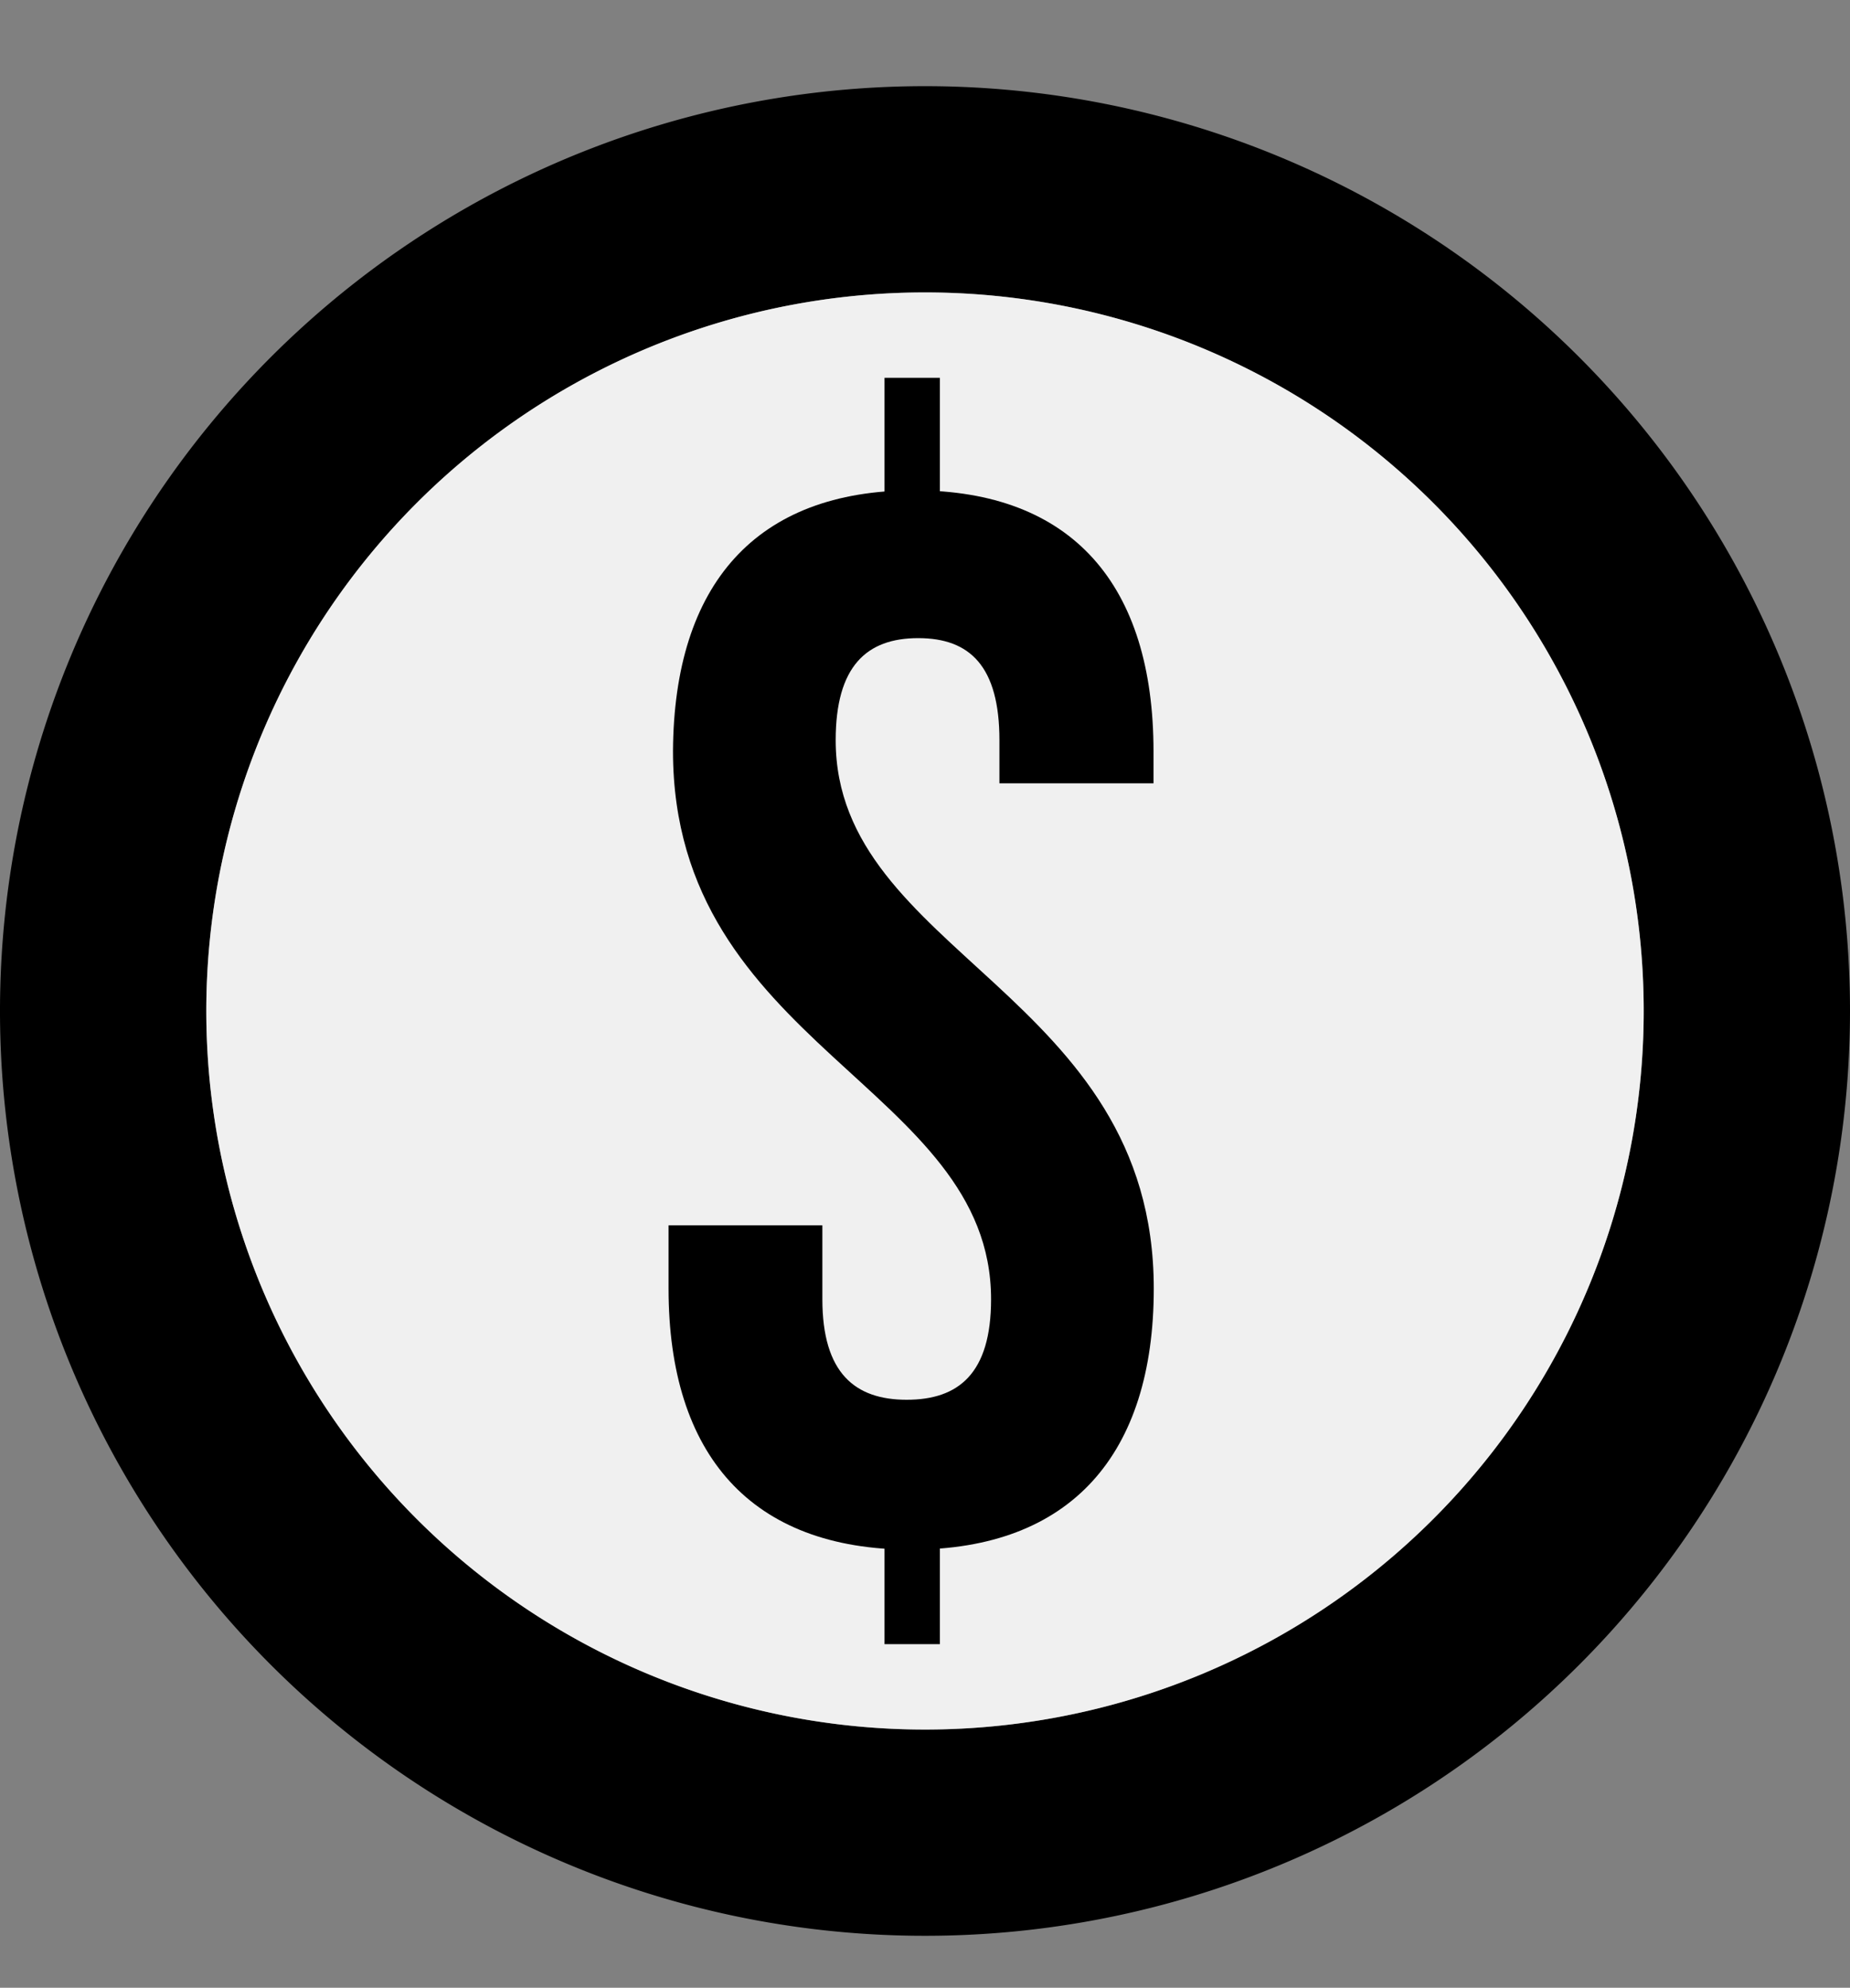
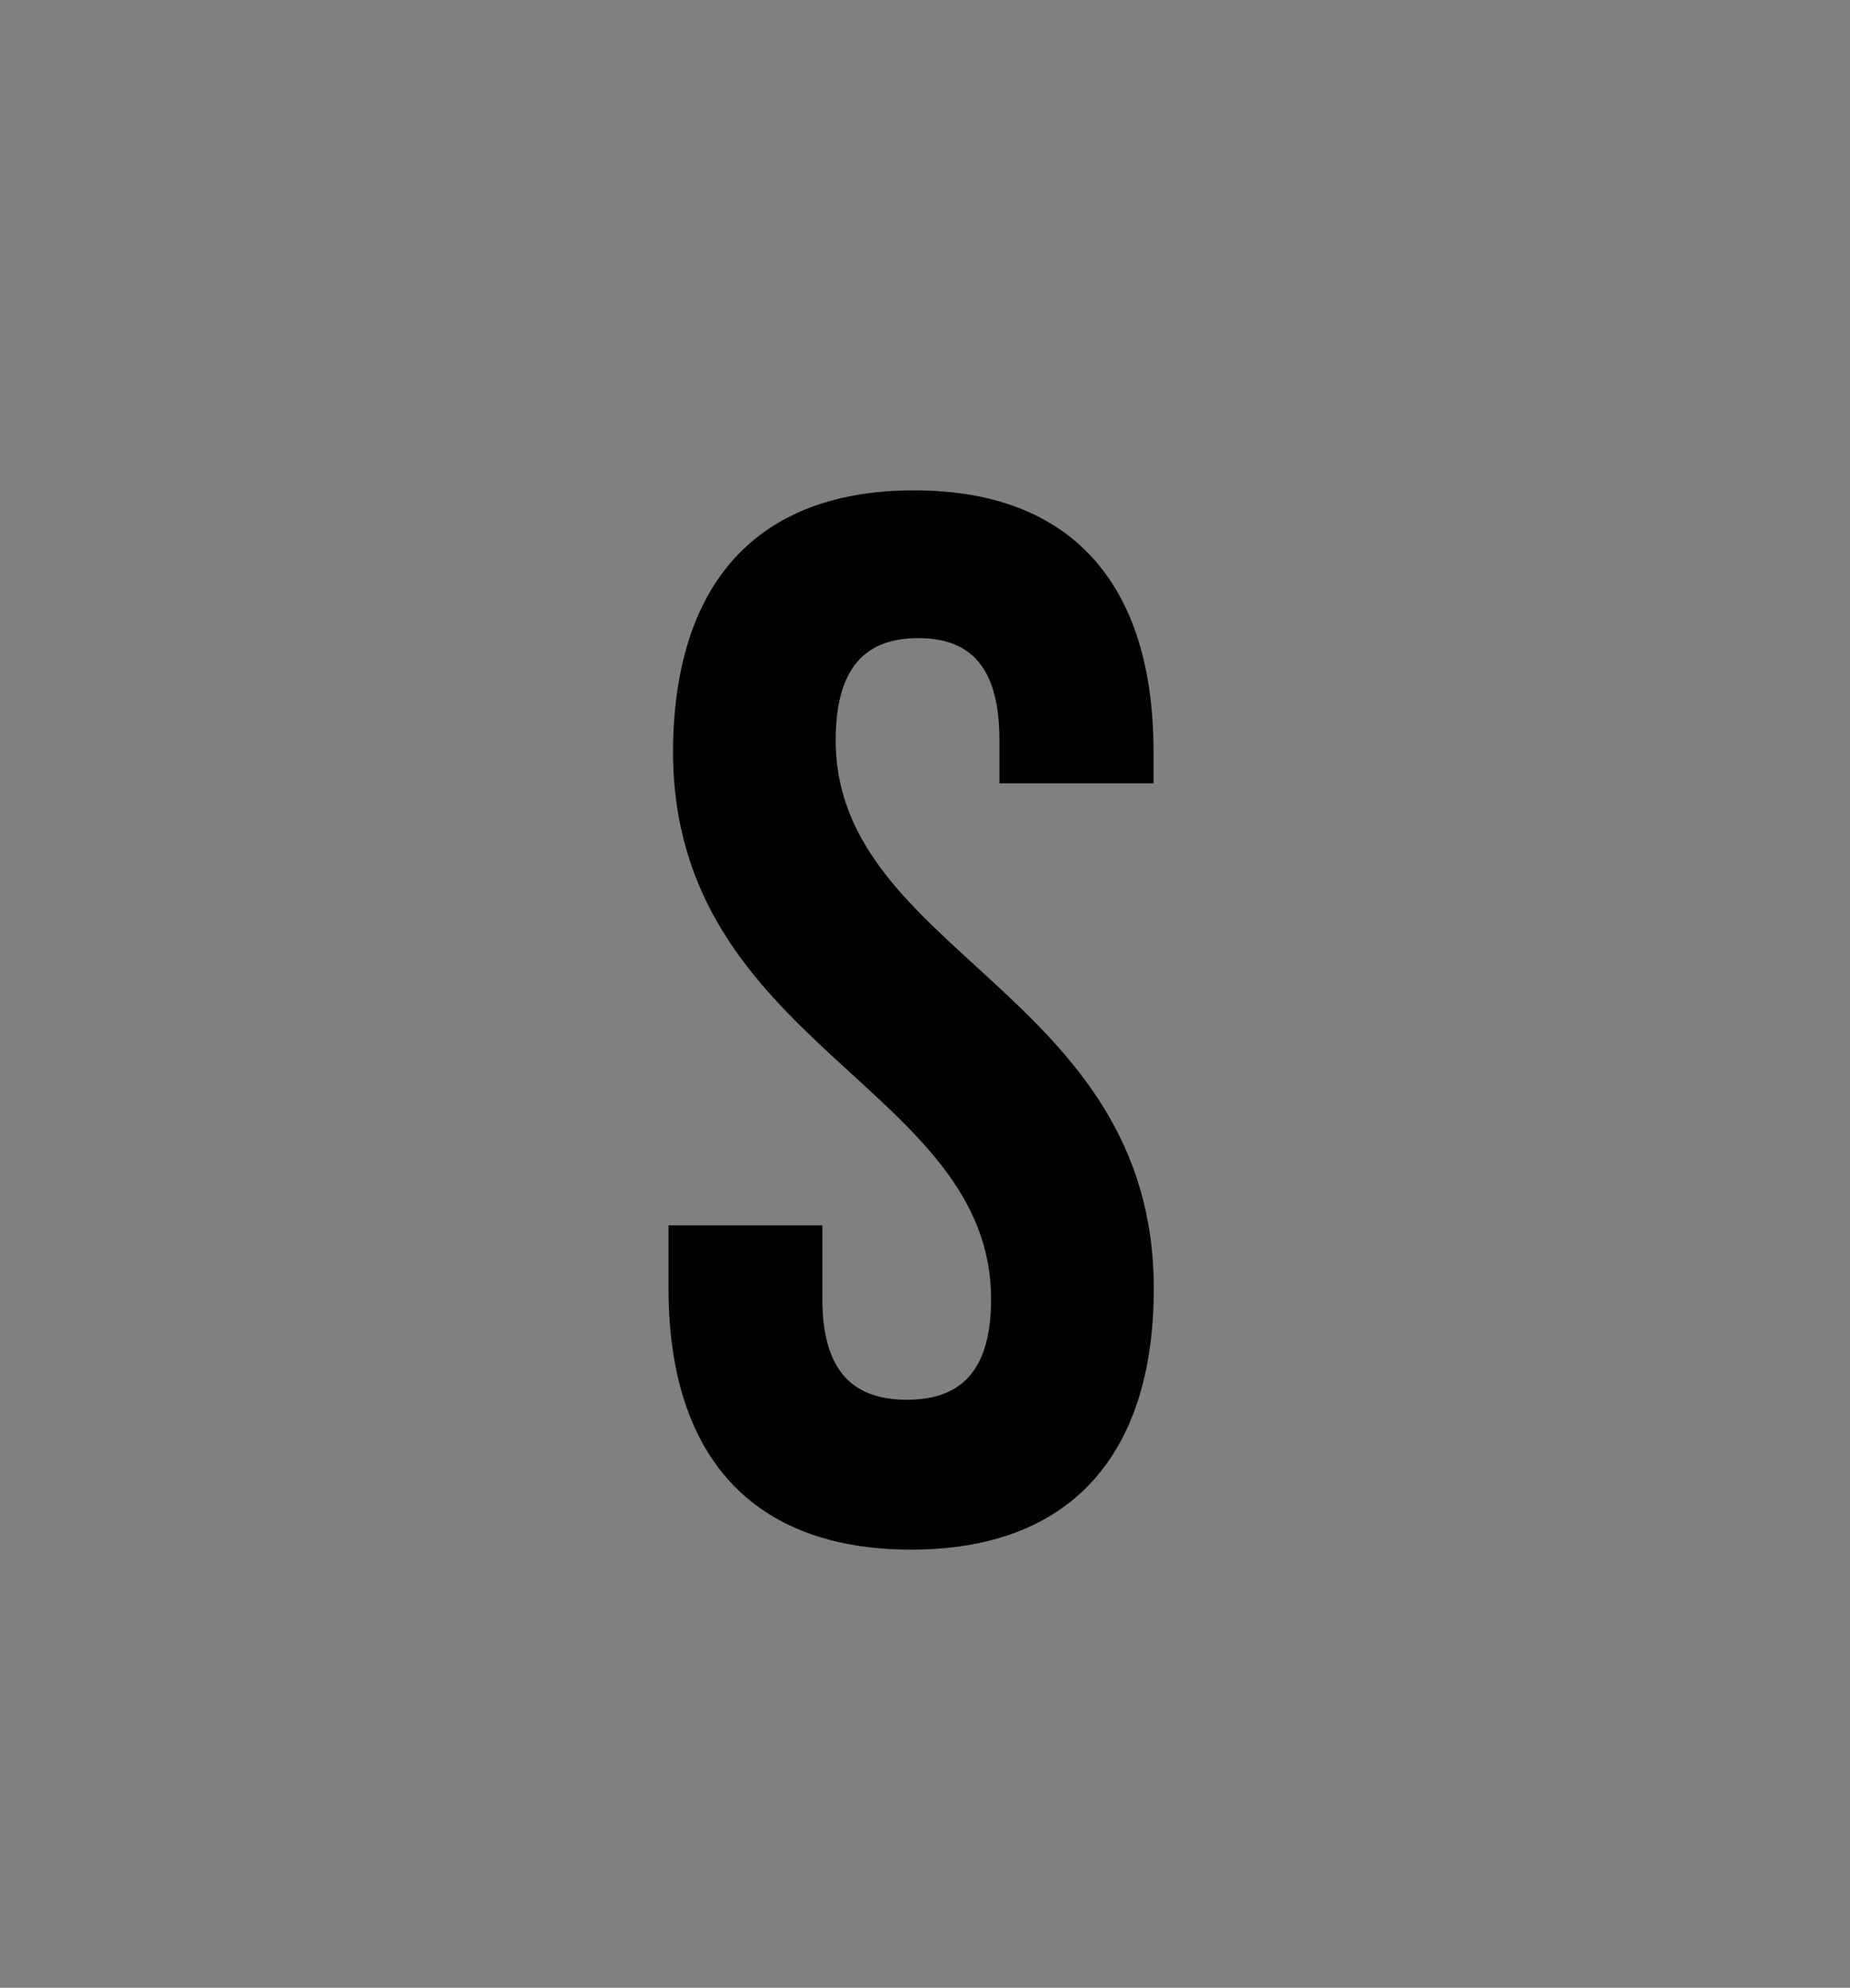
<svg xmlns="http://www.w3.org/2000/svg" id="Слой_1" data-name="Слой 1" viewBox="0 0 70.84 76.13">
  <rect x="0" y="0" width="70.84" height="76.13" fill="#808080" stroke="none" />
  <defs>
    <style>.cls-1{fill:#f0f0f0;}</style>
  </defs>
  <title>mon</title>
-   <path d="M35.42,3.3A35.42,35.42,0,1,0,70.84,38.72,35.42,35.42,0,0,0,35.42,3.3Zm0,62.94A27.52,27.52,0,1,1,62.94,38.72,27.52,27.52,0,0,1,35.42,66.24Z" />
-   <path class="cls-1" d="M62.94,38.72A27.52,27.52,0,1,1,35.42,11.2,27.52,27.52,0,0,1,62.94,38.72Z" />
  <path d="M35,18.78c6.06,0,9.17,3.62,9.17,10V30H38.27V28.35c0-2.83-1.13-3.91-3.11-3.91S32,25.52,32,28.35c0,8.16,12.18,9.69,12.18,21,0,6.35-3.17,10-9.29,10s-9.29-3.62-9.29-10V46.93h5.89v2.83c0,2.83,1.25,3.85,3.23,3.85s3.23-1,3.23-3.85c0-8.16-12.18-9.69-12.18-21C25.81,22.4,28.93,18.78,35,18.78Z" />
-   <rect x="33.87" y="14.47" width="2.12" height="4.51" />
-   <rect x="33.87" y="58.46" width="2.12" height="4.51" />
</svg>